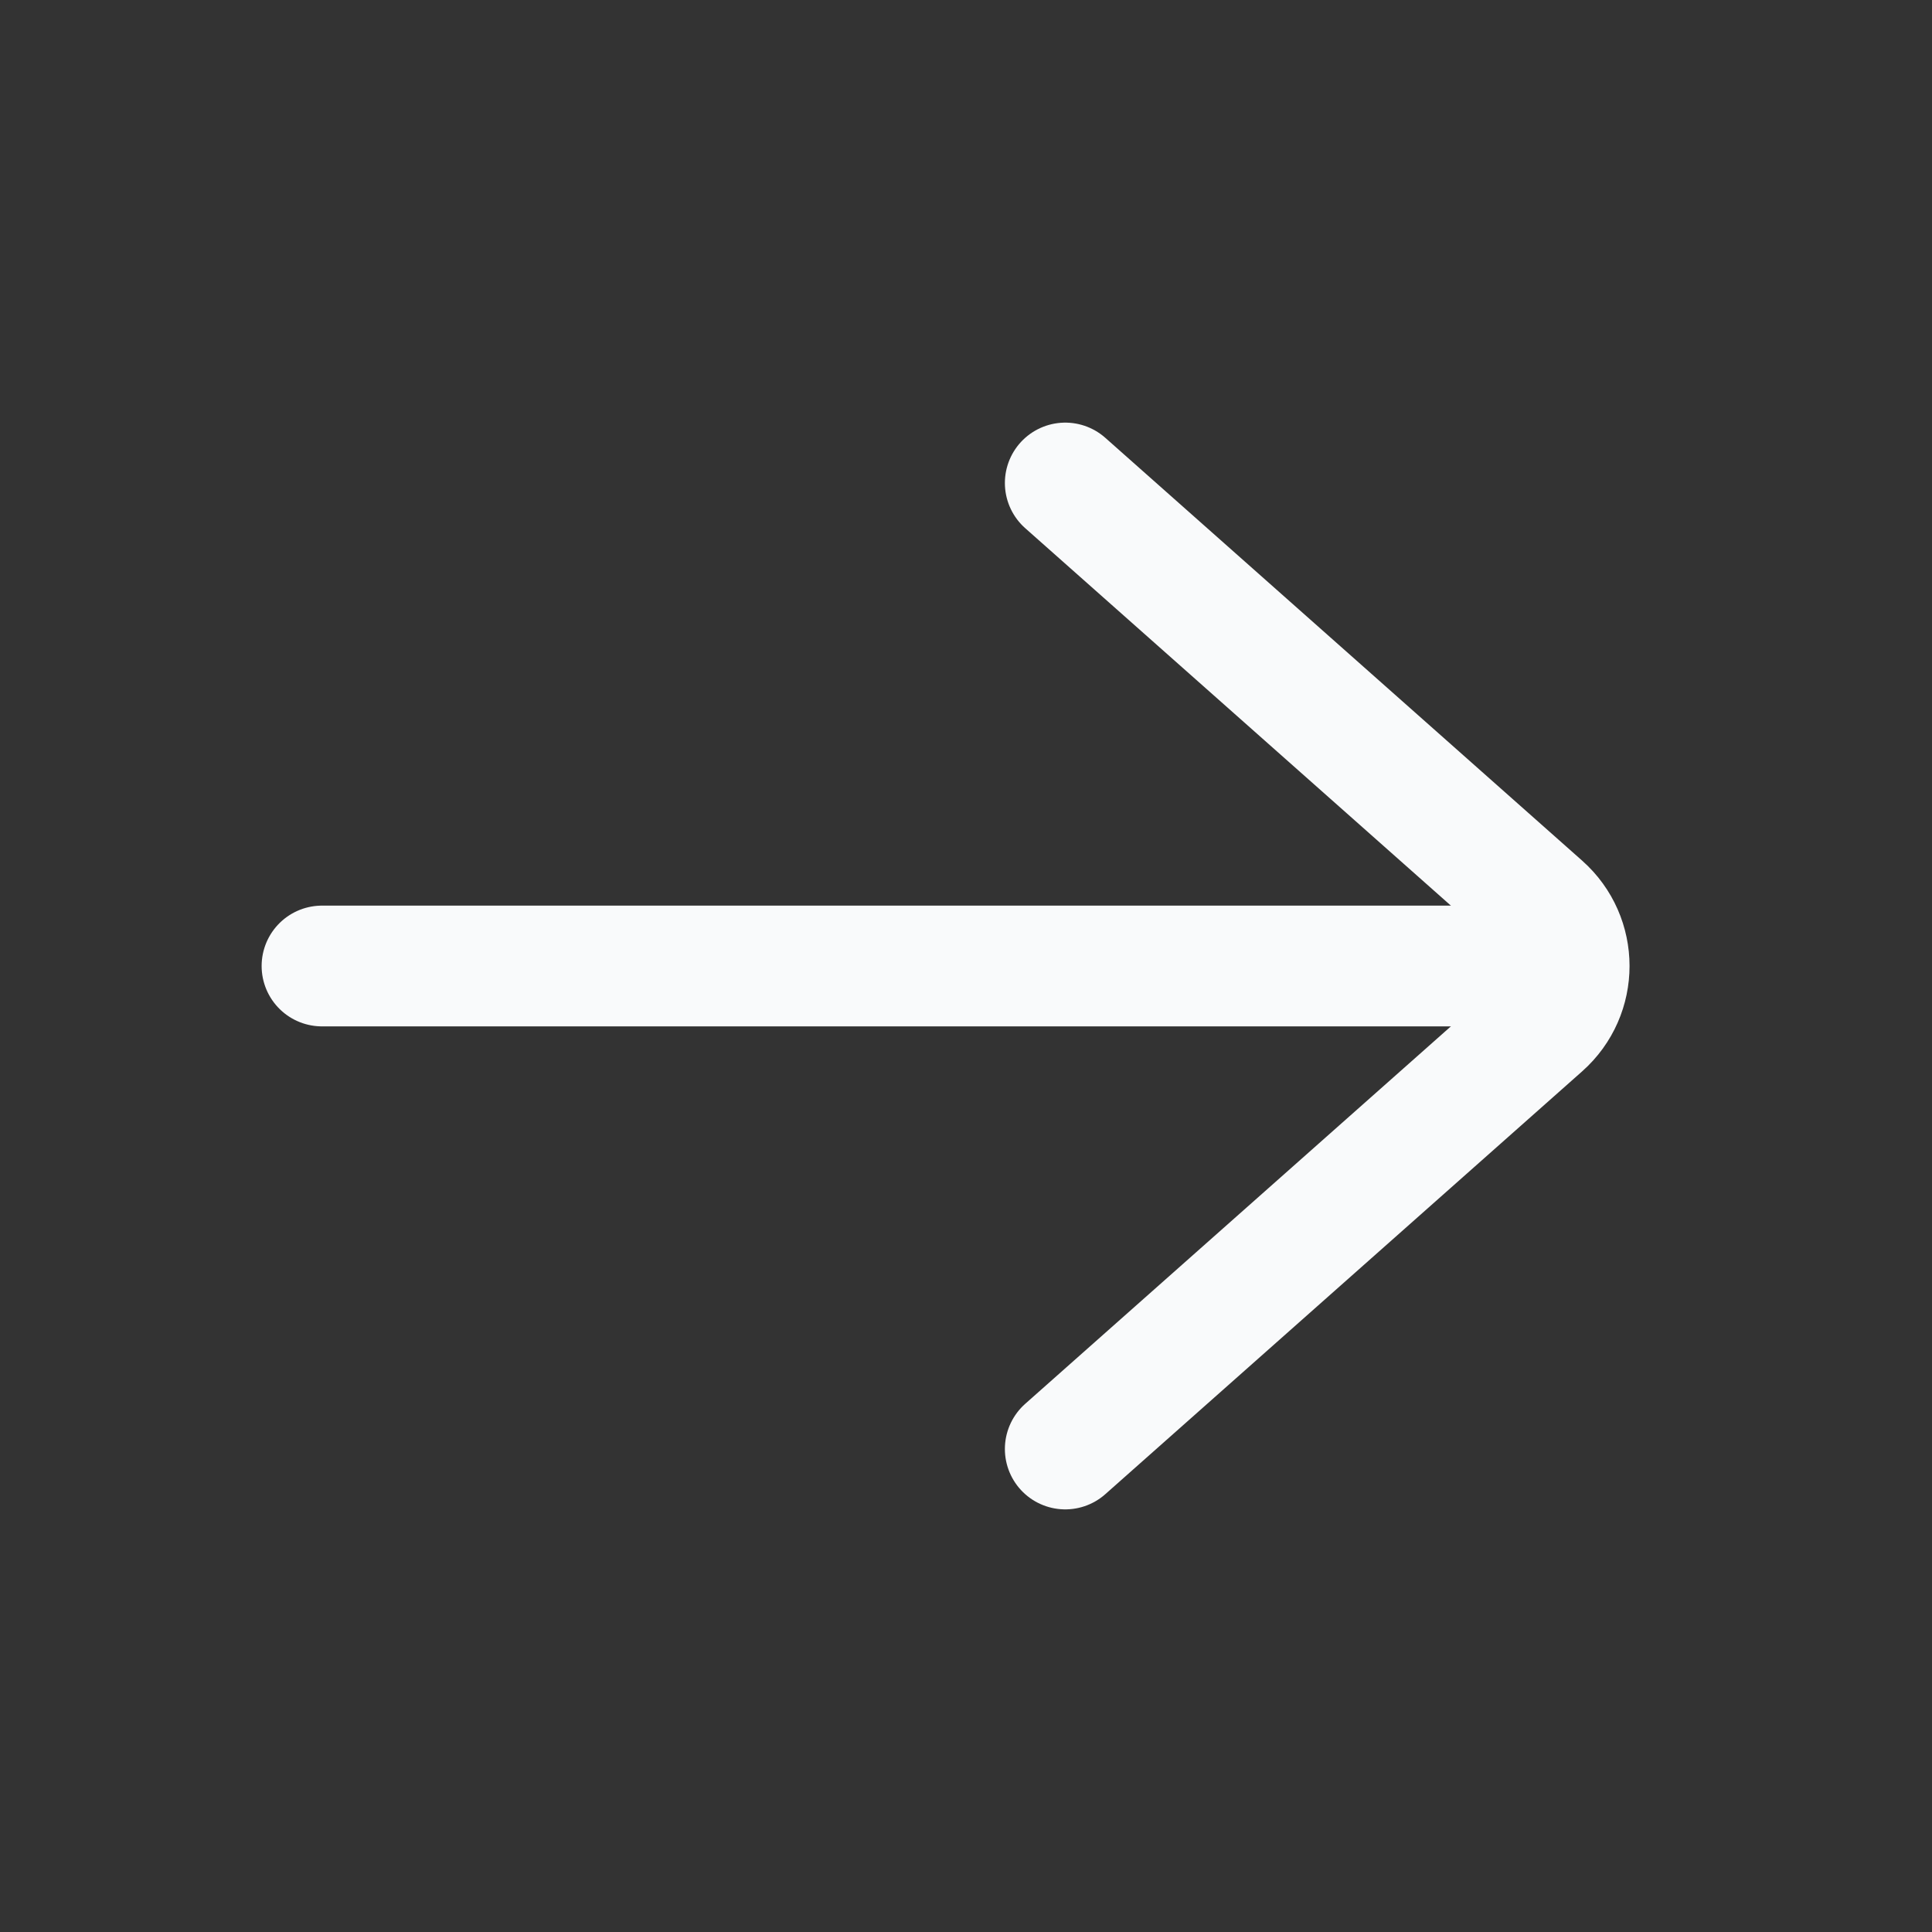
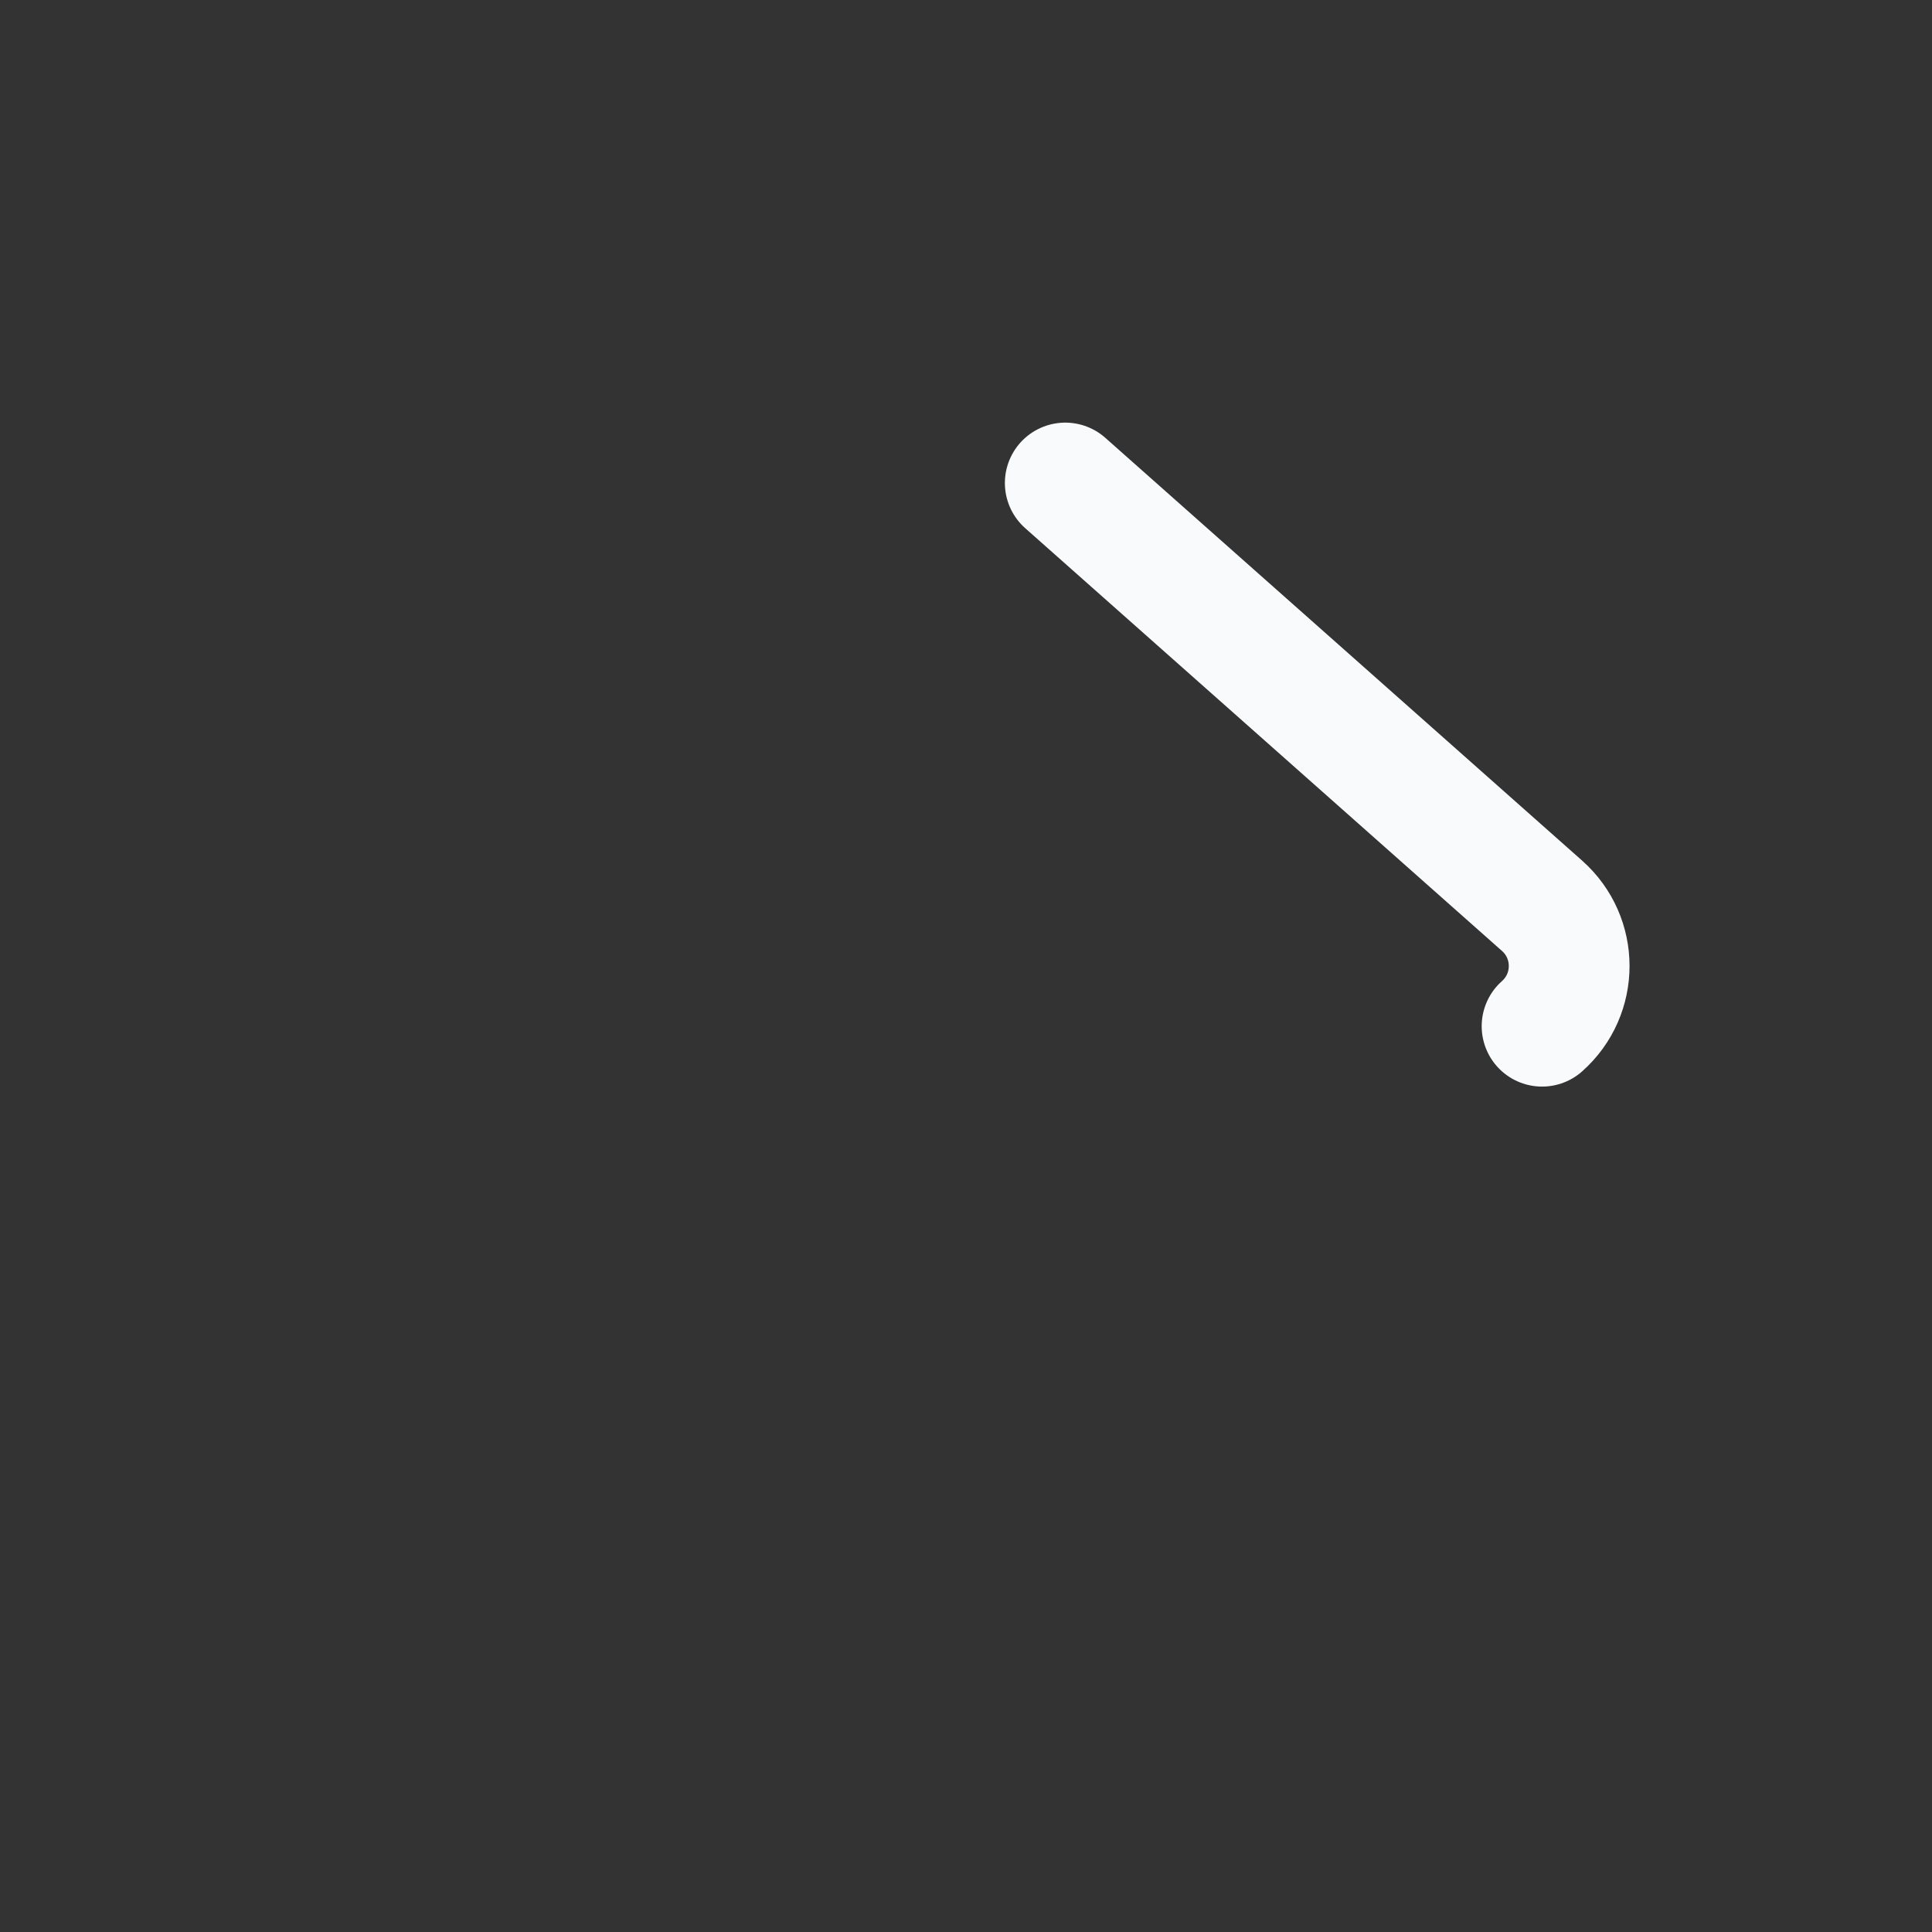
<svg xmlns="http://www.w3.org/2000/svg" width="24" height="24" viewBox="0 0 24 24" fill="none">
  <rect x="0" y="0" width="24" height="24" fill="#333333" stroke="none" />
-   <path d="M13.233 6L19.156 11.252C19.605 11.65 19.605 12.35 19.156 12.748L13.233 18" stroke="#F9FAFB" stroke-width="1.5" stroke-linecap="round" />
-   <path d="M4 12L19.467 12" stroke="#F9FAFB" stroke-width="1.5" stroke-linecap="round" />
+   <path d="M13.233 6L19.156 11.252C19.605 11.65 19.605 12.35 19.156 12.748" stroke="#F9FAFB" stroke-width="1.5" stroke-linecap="round" />
</svg>